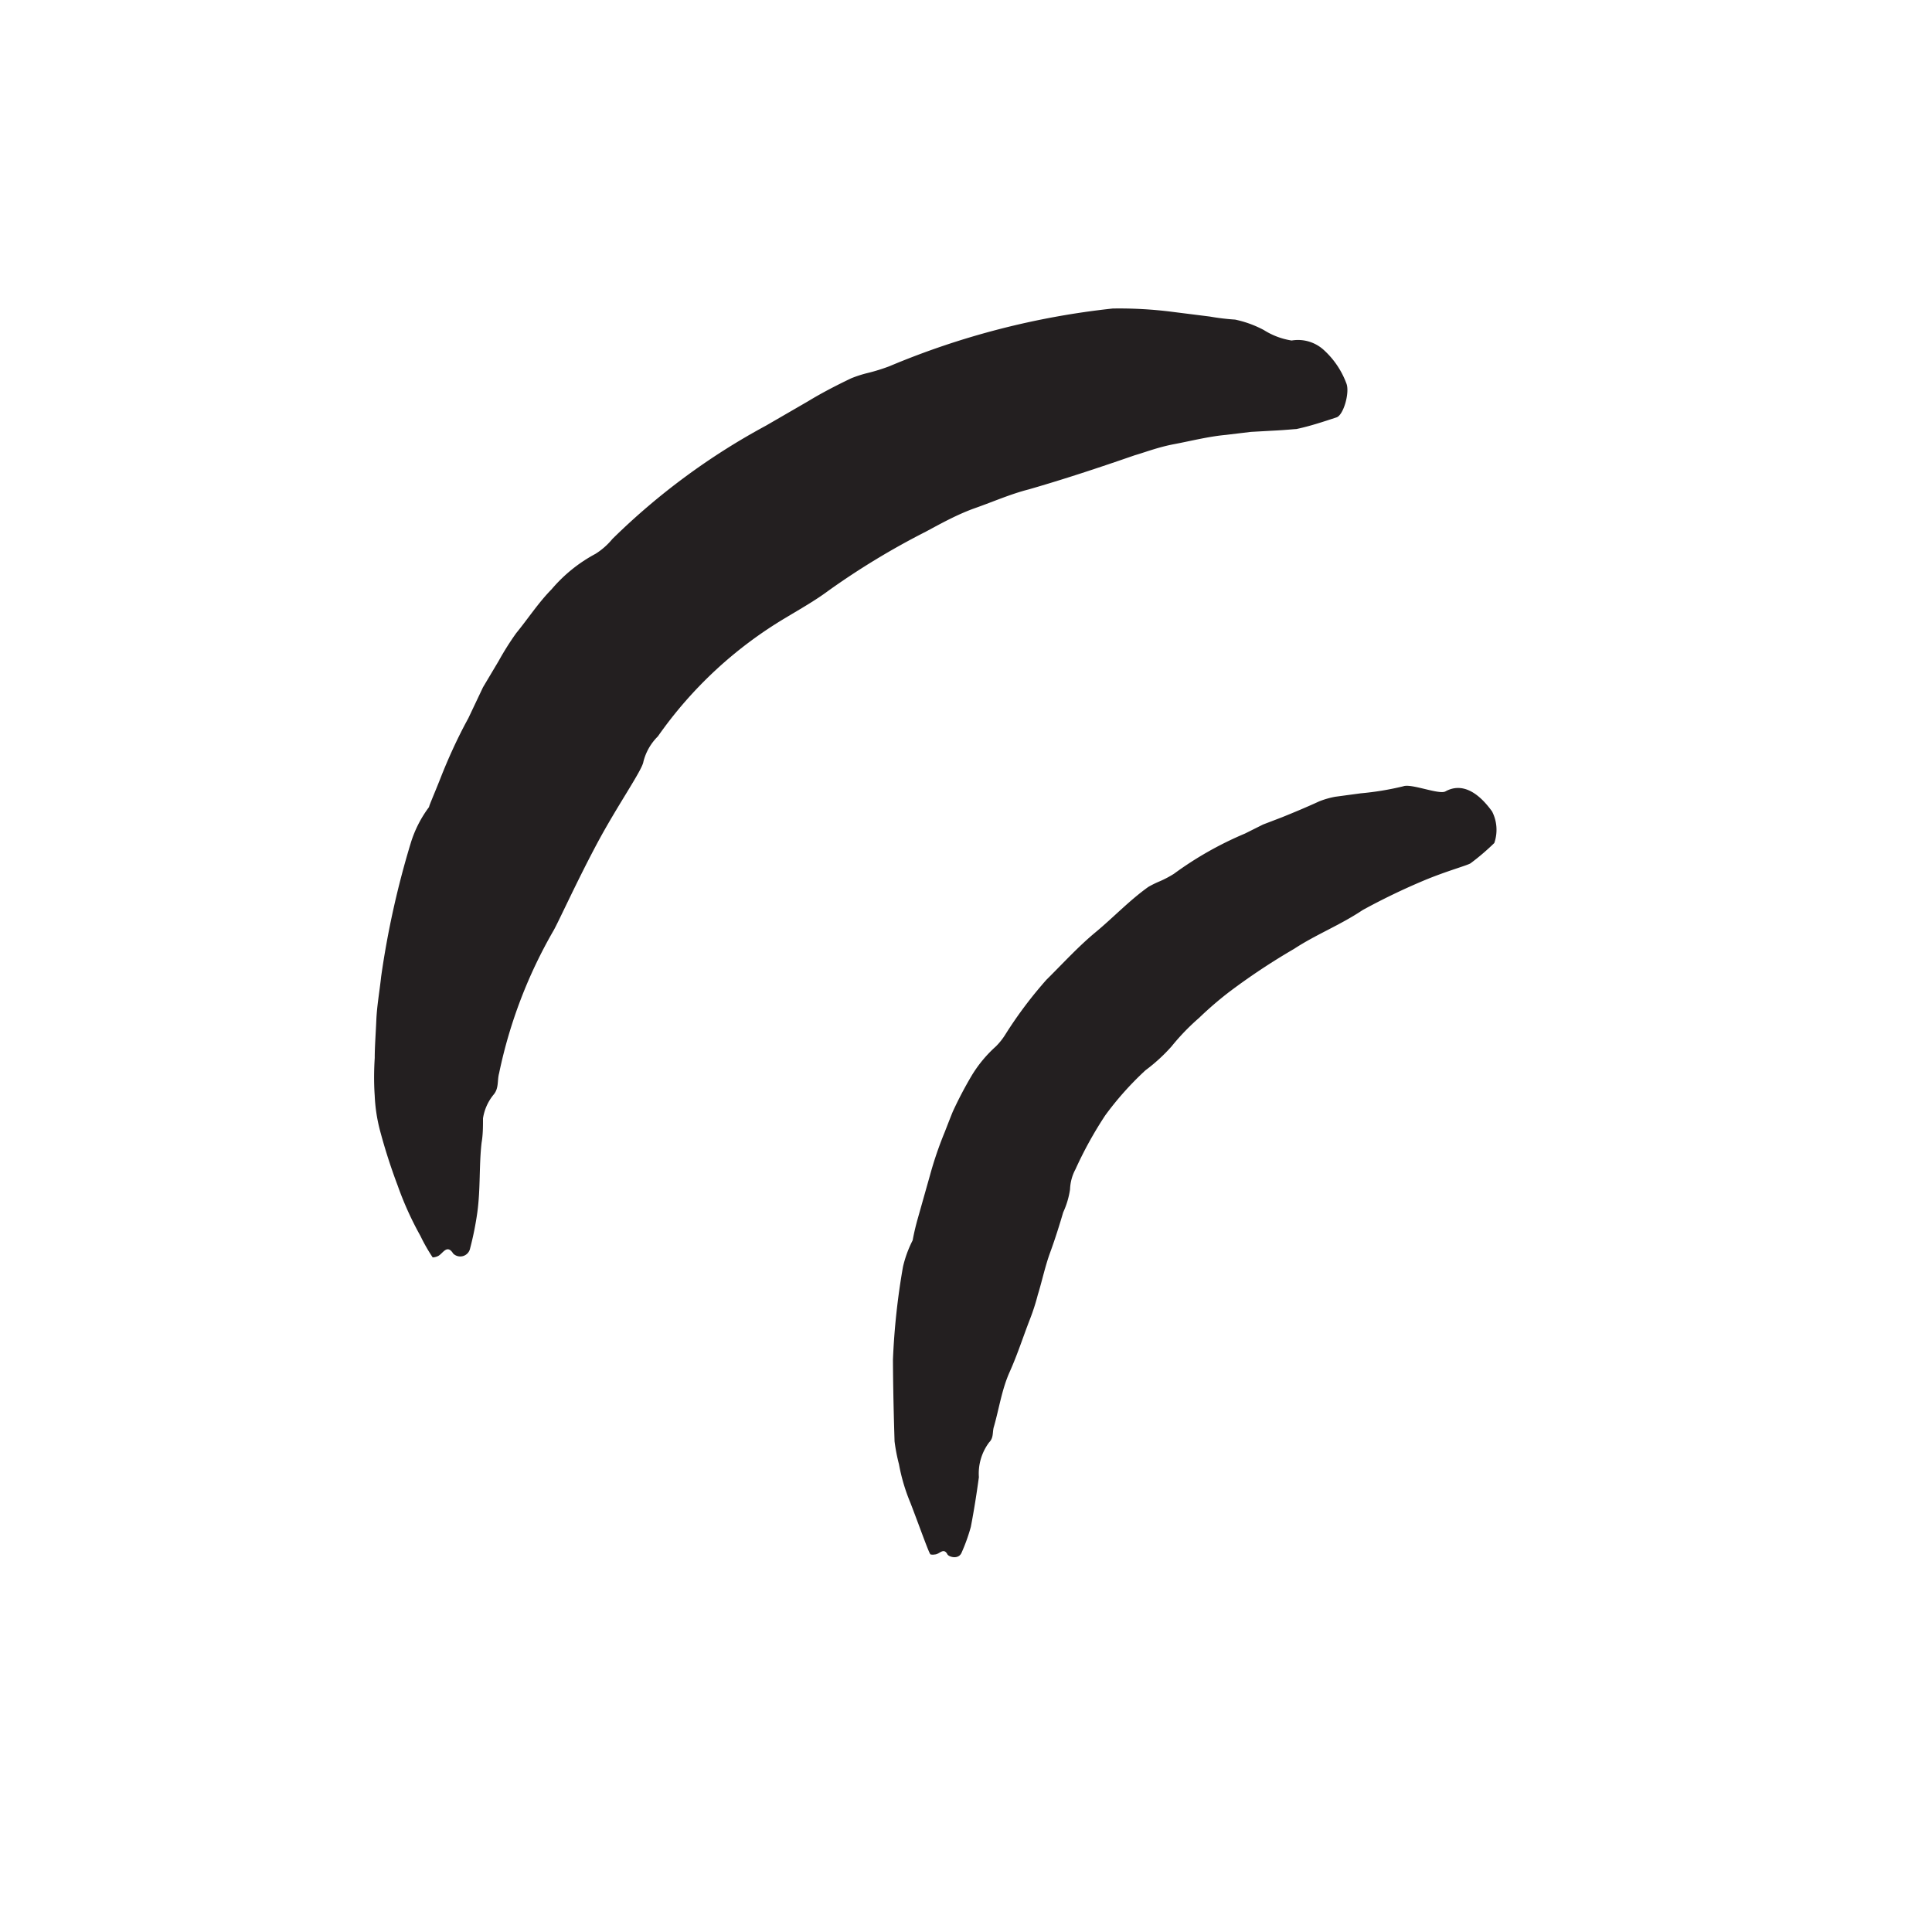
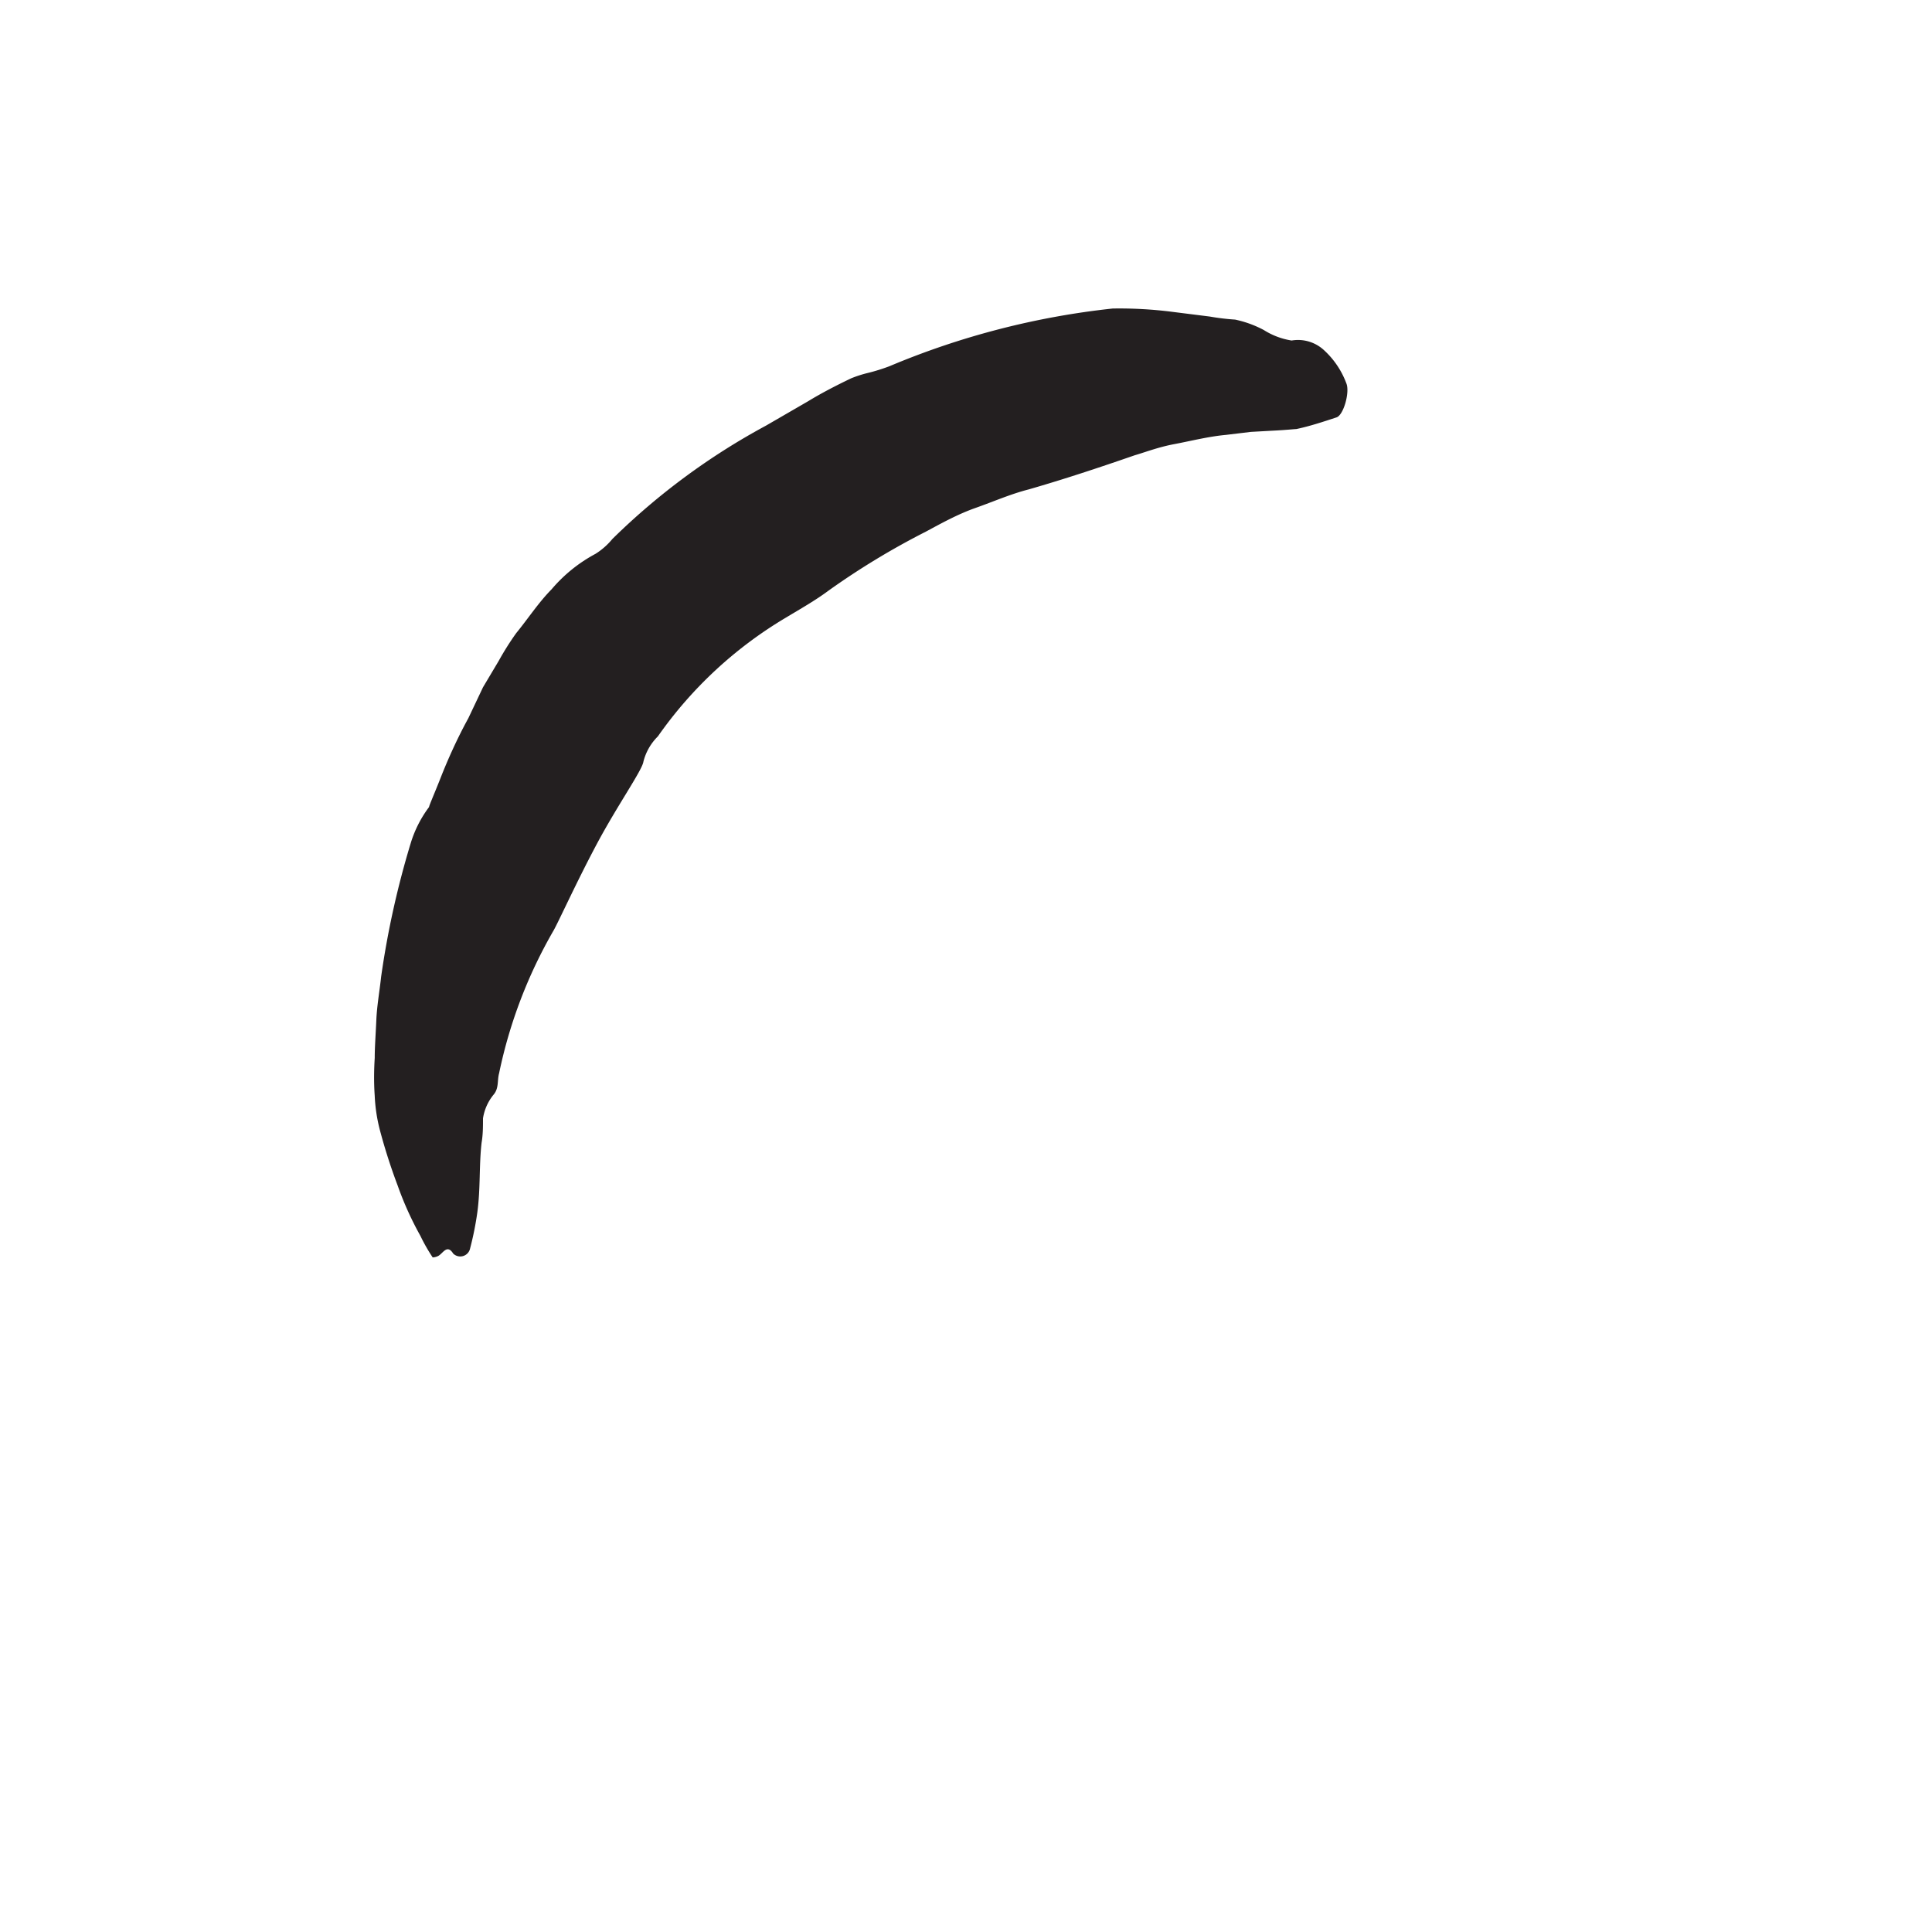
<svg xmlns="http://www.w3.org/2000/svg" width="96" height="96" viewBox="0 0 96 96">
  <defs>
    <style>.cls-1{fill:#231f20;}</style>
  </defs>
  <title>scribble final version</title>
  <g id="Layer_1" data-name="Layer 1">
    <path class="cls-1" d="M64.18,16.92a1.9,1.9,0,0,1,1.62.49,4.23,4.23,0,0,1,1.1,1.64c.18.44-.14,1.58-.49,1.69-.67.22-1.33.44-2,.58-.09,0-.54.05-1.17.08l-1.08.06-1.25.15c-.87.08-1.77.31-2.57.46s-1.49.42-1.95.55c-1.79.62-3.51,1.19-5.28,1.7-.9.23-1.76.61-2.64.92S46.78,26,46,26.42a37.7,37.7,0,0,0-4.82,2.92c-.67.5-1.4.91-2.13,1.35a20.6,20.6,0,0,0-6.36,5.9,2.69,2.69,0,0,0-.72,1.26c-.06.42-1.29,2.17-2.3,4.06s-1.91,3.88-2.16,4.32a23.84,23.84,0,0,0-2.71,7.1c-.1.36,0,.75-.28,1.07A2.44,2.44,0,0,0,24,55.57c0,.4,0,.81-.07,1.21-.13,1.14-.05,2.26-.21,3.45a15.49,15.49,0,0,1-.36,1.8.5.5,0,0,1-.84.26c-.31-.49-.51,0-.75.12a.68.68,0,0,1-.27.07,8.64,8.64,0,0,1-.61-1.07,16.13,16.13,0,0,1-1.13-2.5,28.44,28.44,0,0,1-.89-2.78,8.17,8.17,0,0,1-.25-1.67c0-.05-.07-.79,0-1.89,0-.55.05-1.19.08-1.89s.16-1.42.24-2.16a44.15,44.15,0,0,1,1.47-6.63,5.82,5.82,0,0,1,.91-1.79c0-.07.26-.65.59-1.49s.8-1.9,1.36-2.92L24,34.15l.78-1.31a14.11,14.11,0,0,1,.87-1.38c.59-.72,1.1-1.51,1.76-2.18a7.48,7.48,0,0,1,2.18-1.76,3.49,3.49,0,0,0,.84-.74,33.69,33.69,0,0,1,7.63-5.63l2.09-1.21c.69-.42,1.41-.79,2.14-1.14a5.88,5.88,0,0,1,.84-.27,9.32,9.32,0,0,0,1.06-.33,39.47,39.47,0,0,1,11.1-2.87,20.72,20.72,0,0,1,3,.17l1.83.23a11.41,11.41,0,0,0,1.25.15,5.41,5.41,0,0,1,1.43.52A3.63,3.63,0,0,0,64.18,16.92Z" />
-     <path class="cls-1" d="M71.83,39.32c.79-.43,1.59,0,2.31,1a2,2,0,0,1,.11,1.57,11.69,11.69,0,0,1-1.17,1c-.12.1-1.21.39-2.37.88a32.71,32.71,0,0,0-3,1.45c-1.12.75-2.33,1.22-3.41,1.93a32.72,32.72,0,0,0-3.25,2.16,17.85,17.85,0,0,0-1.47,1.27A11.16,11.16,0,0,0,58.21,52a8.57,8.57,0,0,1-1.29,1.18,15.51,15.51,0,0,0-2,2.24,19.41,19.41,0,0,0-1.48,2.68,2.26,2.26,0,0,0-.27,1,4.21,4.21,0,0,1-.34,1.14c-.17.58-.4,1.32-.65,2s-.42,1.49-.61,2.09a10.7,10.7,0,0,1-.4,1.24c-.33.85-.61,1.73-1,2.6s-.52,1.8-.78,2.71c-.09.27,0,.55-.24.79a2.58,2.58,0,0,0-.51,1.73c-.11.81-.24,1.64-.4,2.47a9.06,9.06,0,0,1-.45,1.26c-.15.39-.64.23-.71.11-.19-.37-.41,0-.62,0a.58.58,0,0,1-.22,0c-.06,0-.49-1.23-1-2.56a9.28,9.28,0,0,1-.57-1.92,8.93,8.93,0,0,1-.22-1.14c0-.07-.07-2-.08-4.06a34.83,34.83,0,0,1,.5-4.62,5.73,5.73,0,0,1,.48-1.31s.08-.47.25-1.07l.61-2.16a18.28,18.28,0,0,1,.73-2.14c.23-.59.39-1,.42-1.06a19.44,19.44,0,0,1,.92-1.75A6.36,6.36,0,0,1,49.48,52a3.26,3.26,0,0,0,.49-.62A20.75,20.75,0,0,1,52,48.68c.81-.8,1.57-1.64,2.44-2.36s1.68-1.58,2.62-2.25a5,5,0,0,1,.57-.28,5.16,5.16,0,0,0,.7-.37,17.3,17.3,0,0,1,3.53-2l.9-.45.94-.36c.62-.25,1.24-.51,1.85-.79a4.12,4.12,0,0,1,.8-.23l1.26-.17a14.43,14.43,0,0,0,2.12-.35C70.13,38.92,71.53,39.51,71.83,39.32Z" />
  </g>
</svg>